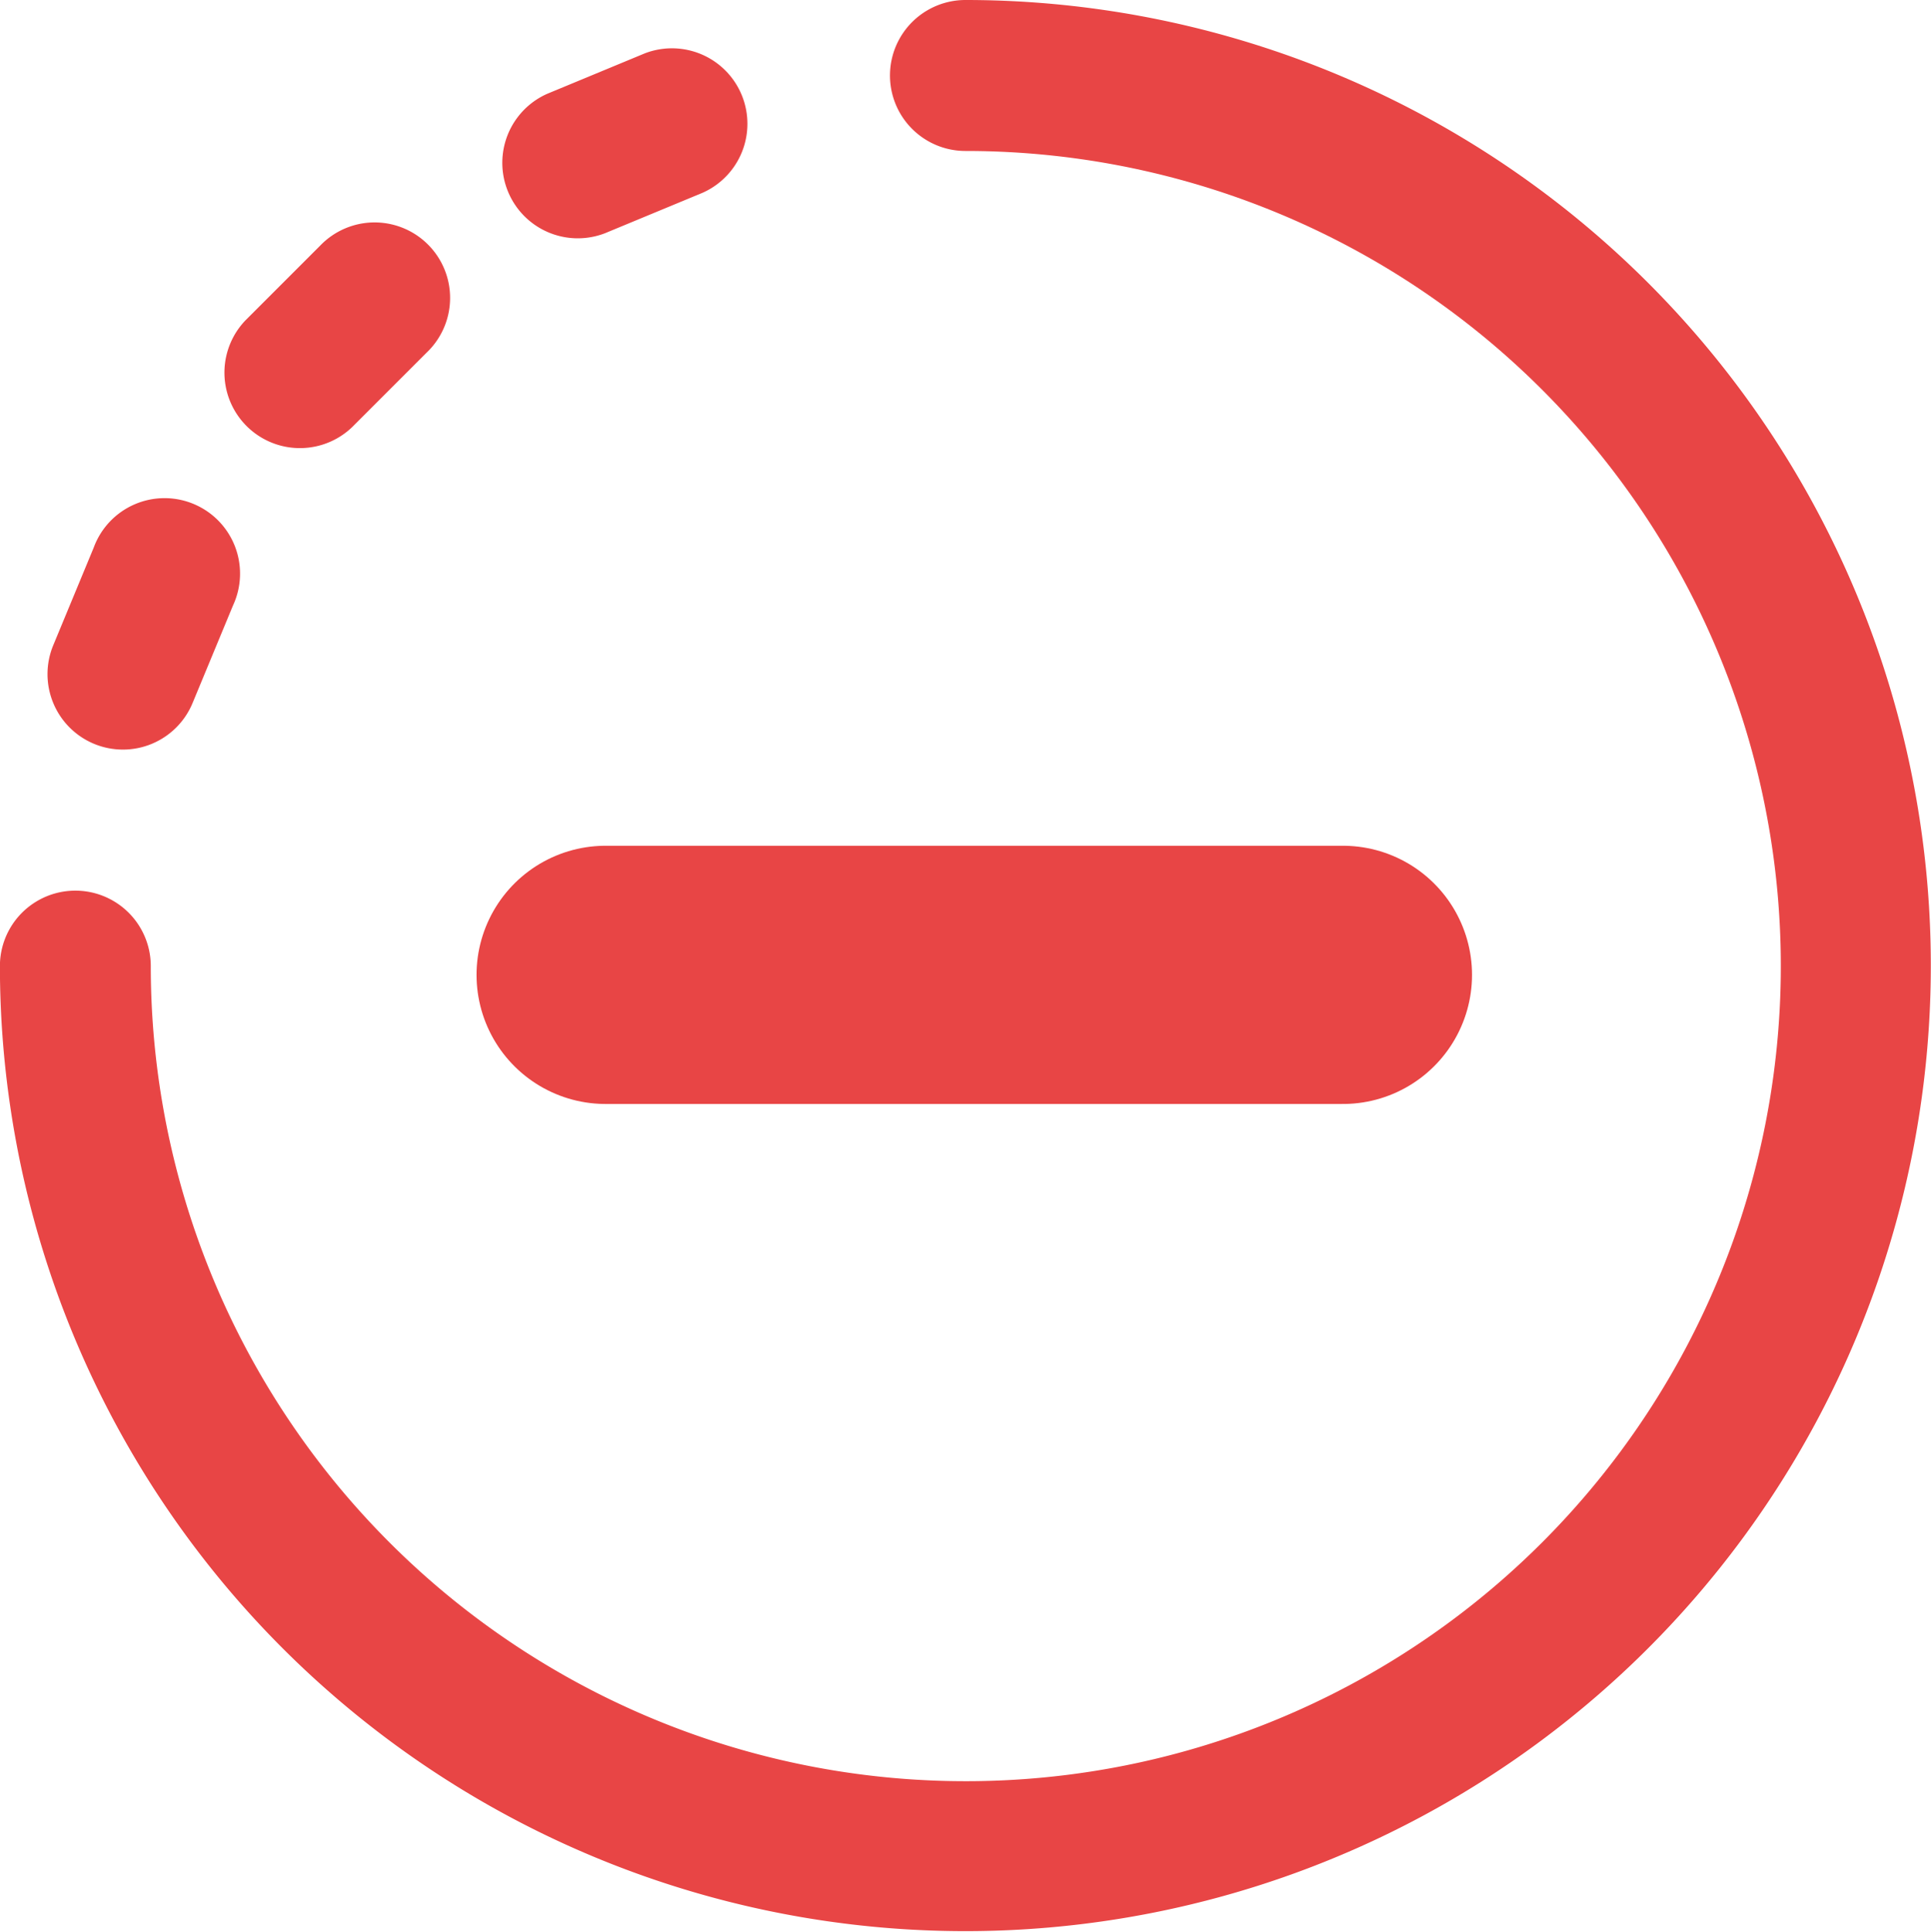
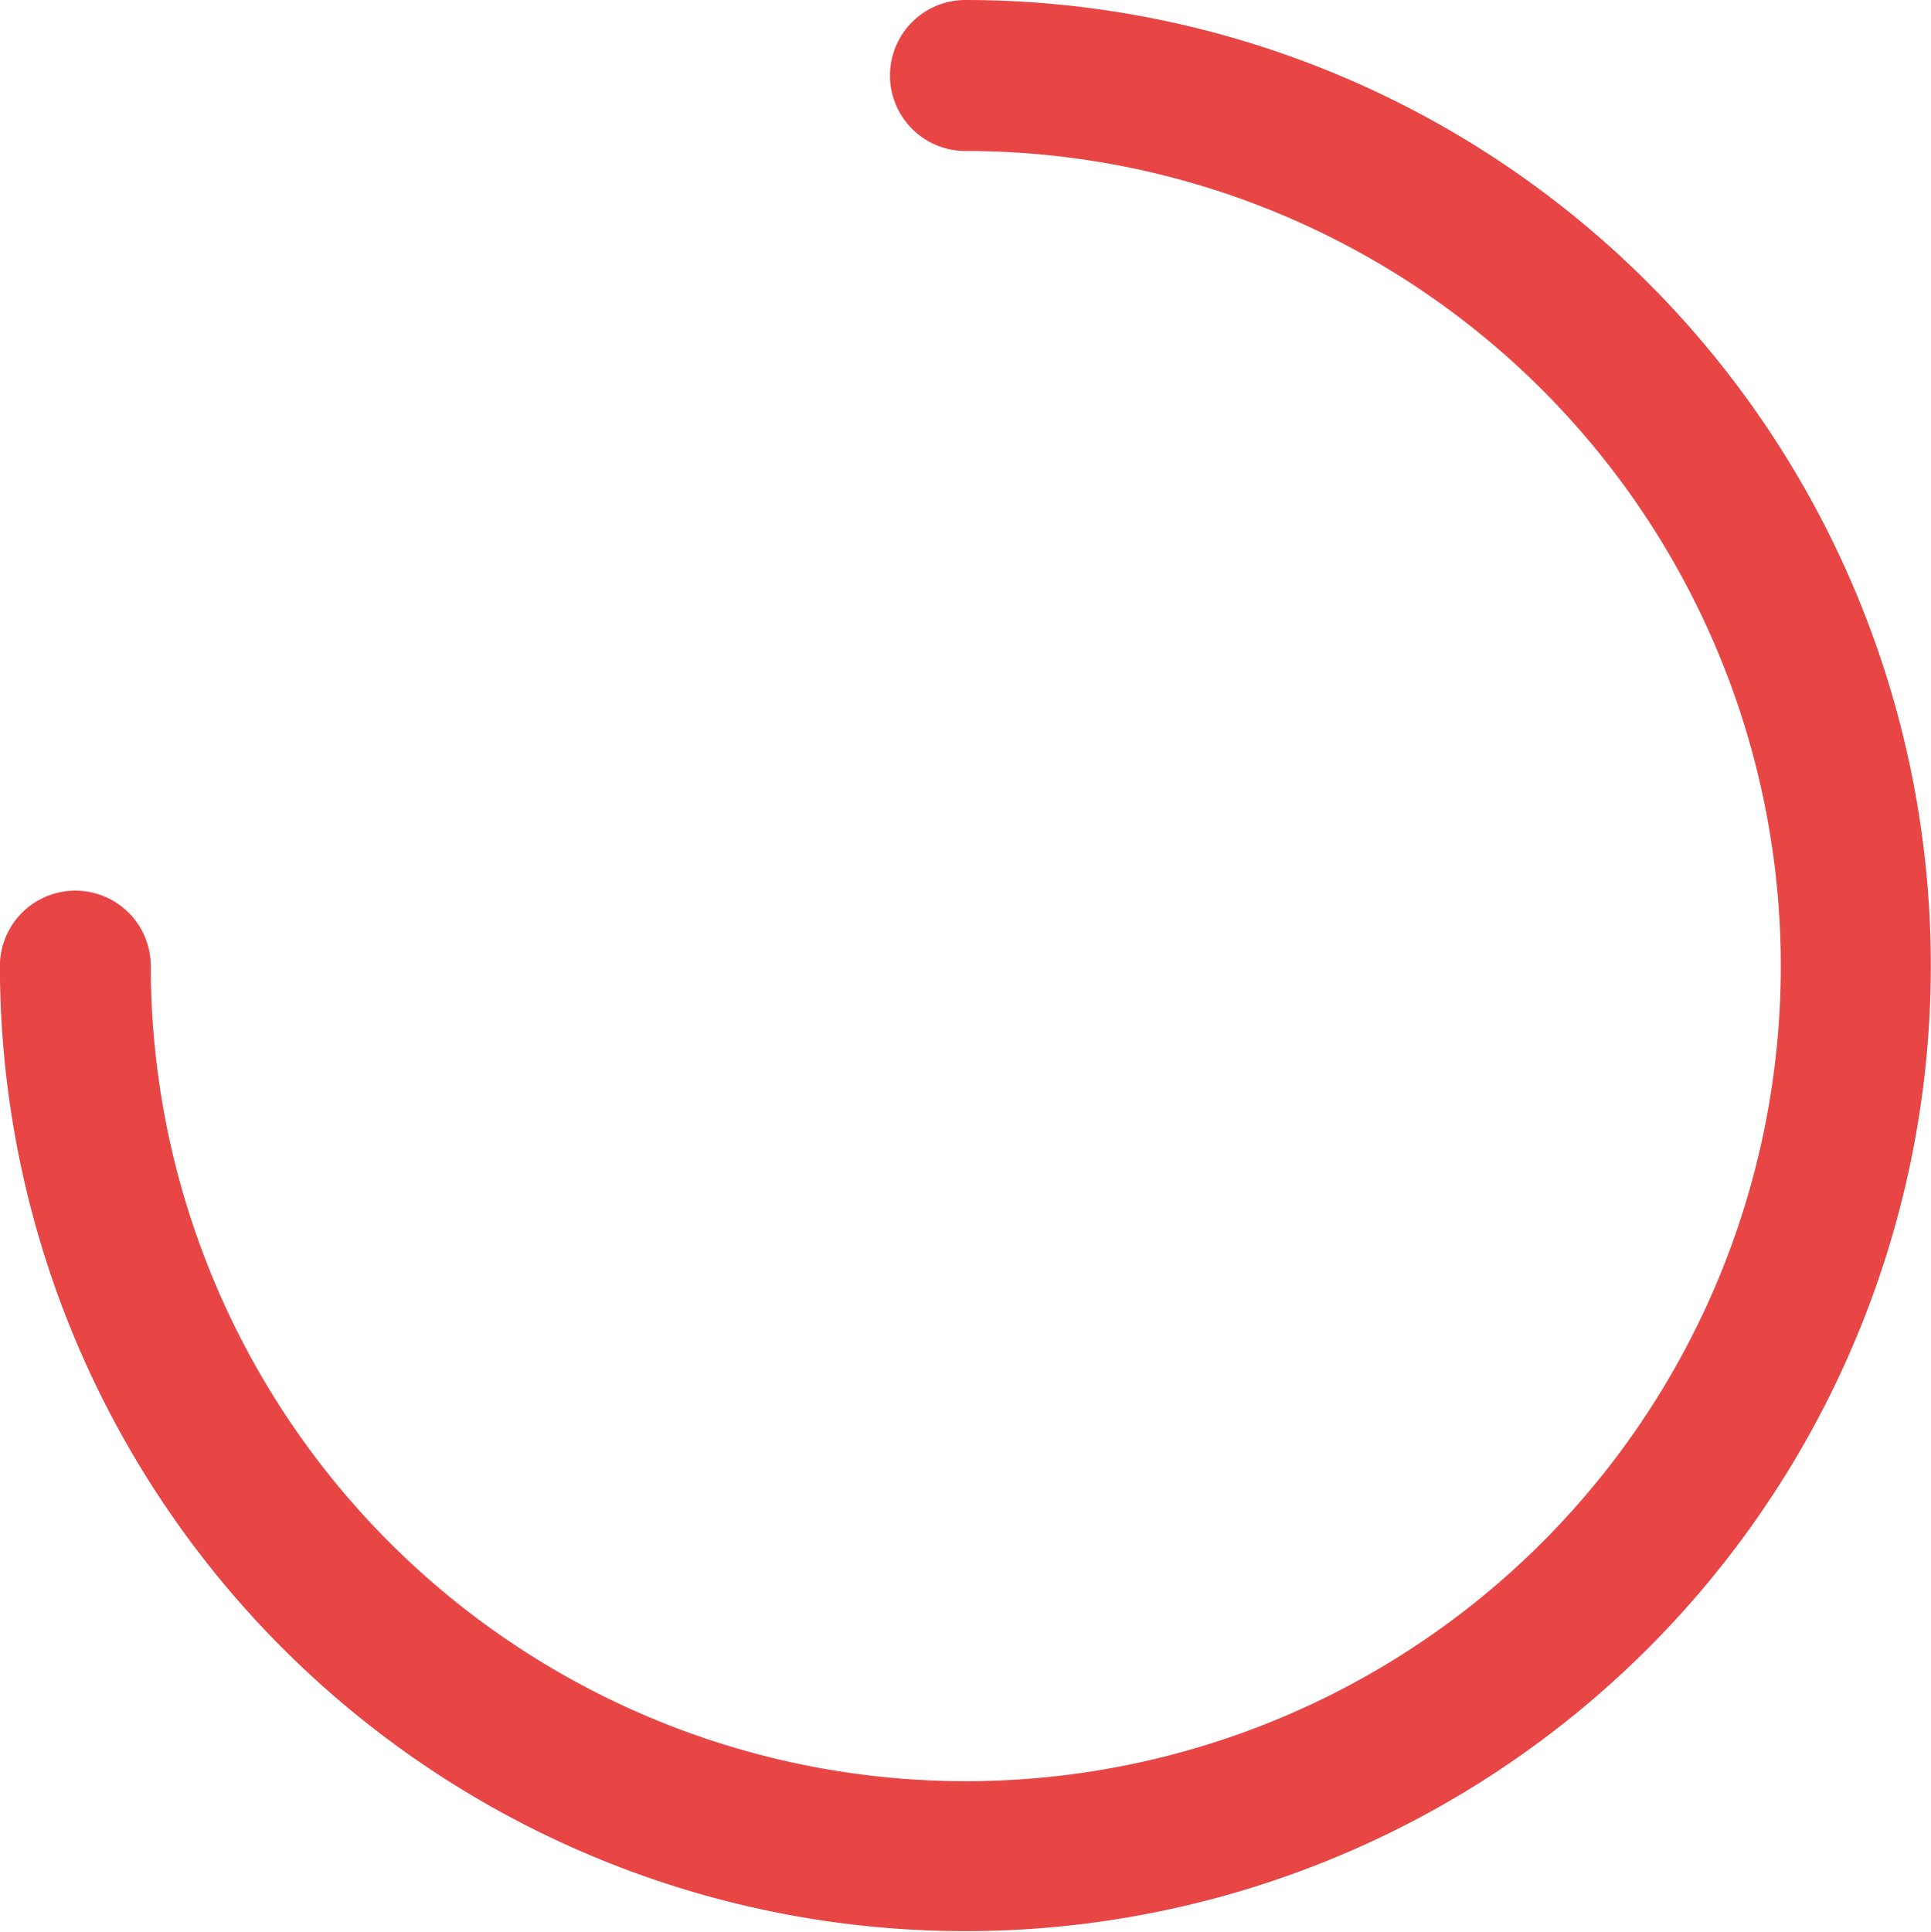
<svg xmlns="http://www.w3.org/2000/svg" id="minus" width="22.437" height="22.448" viewBox="0 0 22.437 22.448">
  <g id="Group_2608" data-name="Group 2608">
    <g id="Group_2607" data-name="Group 2607">
-       <path id="Path_15369" data-name="Path 15369" d="M133.958,14.757l1.134-.47a.877.877,0,0,0-.671-1.62l-1.134.47a.877.877,0,0,0,.671,1.62Z" transform="translate(-126.929 -12.047)" fill="#e84545" />
-       <path id="Path_15371" data-name="Path 15371" d="M60.719,61.588l.868-.868a.877.877,0,1,0-1.24-1.24l-.868.868a.877.877,0,0,0,1.24,1.24Z" transform="translate(-56.627 -56.626)" fill="#e84545" />
-       <path id="Path_15372" data-name="Path 15372" d="M13.142,135.568a.876.876,0,0,0,1.145-.475l.47-1.134a.877.877,0,1,0-1.619-.671l-.47,1.134A.877.877,0,0,0,13.142,135.568Z" transform="translate(-12.049 -126.926)" fill="#e84545" />
      <g id="Group_2609" data-name="Group 2609">
        <path id="Path_15370" data-name="Path 15370" d="M11.218,0a.877.877,0,0,0,0,1.754,9.47,9.47,0,1,1-9.466,9.47.876.876,0,1,0-1.753,0A11.218,11.218,0,1,0,11.218,0Z" fill="#e84545" />
-         <line id="Line_8" data-name="Line 8" x2="8.567" transform="translate(7.037 11.326)" fill="none" stroke="#e84545" stroke-linecap="round" stroke-width="3" />
      </g>
    </g>
  </g>
</svg>